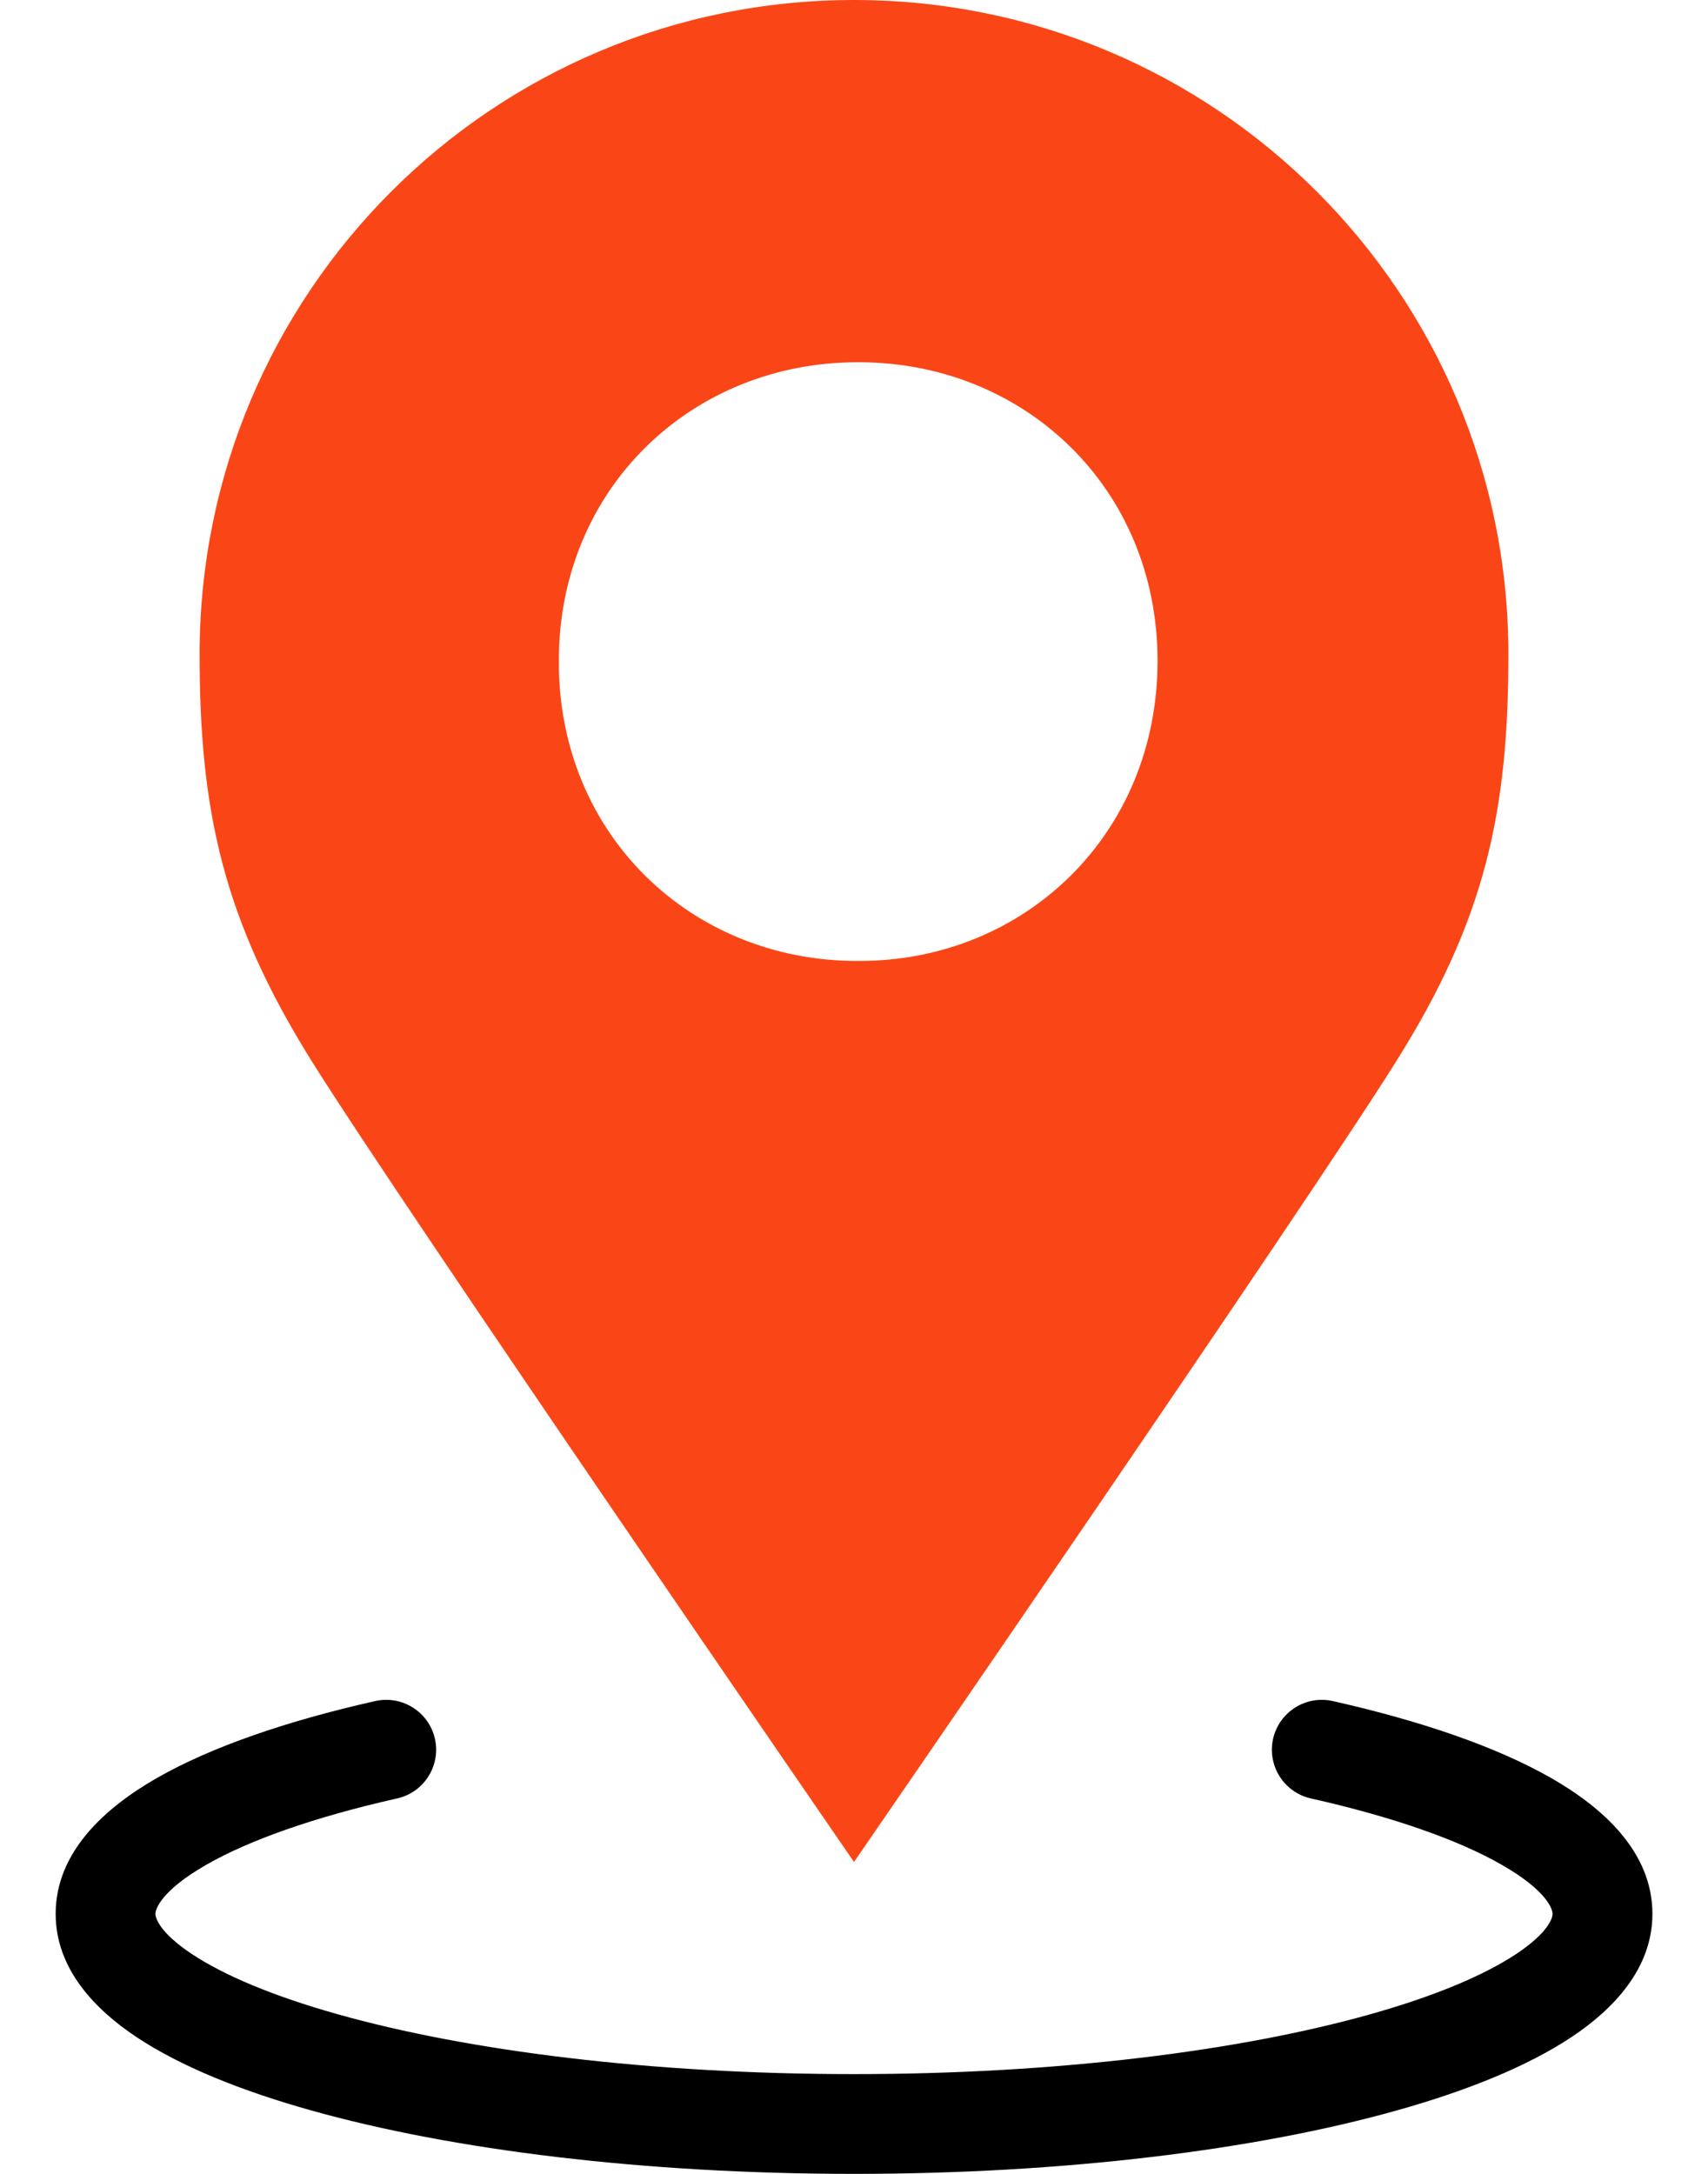
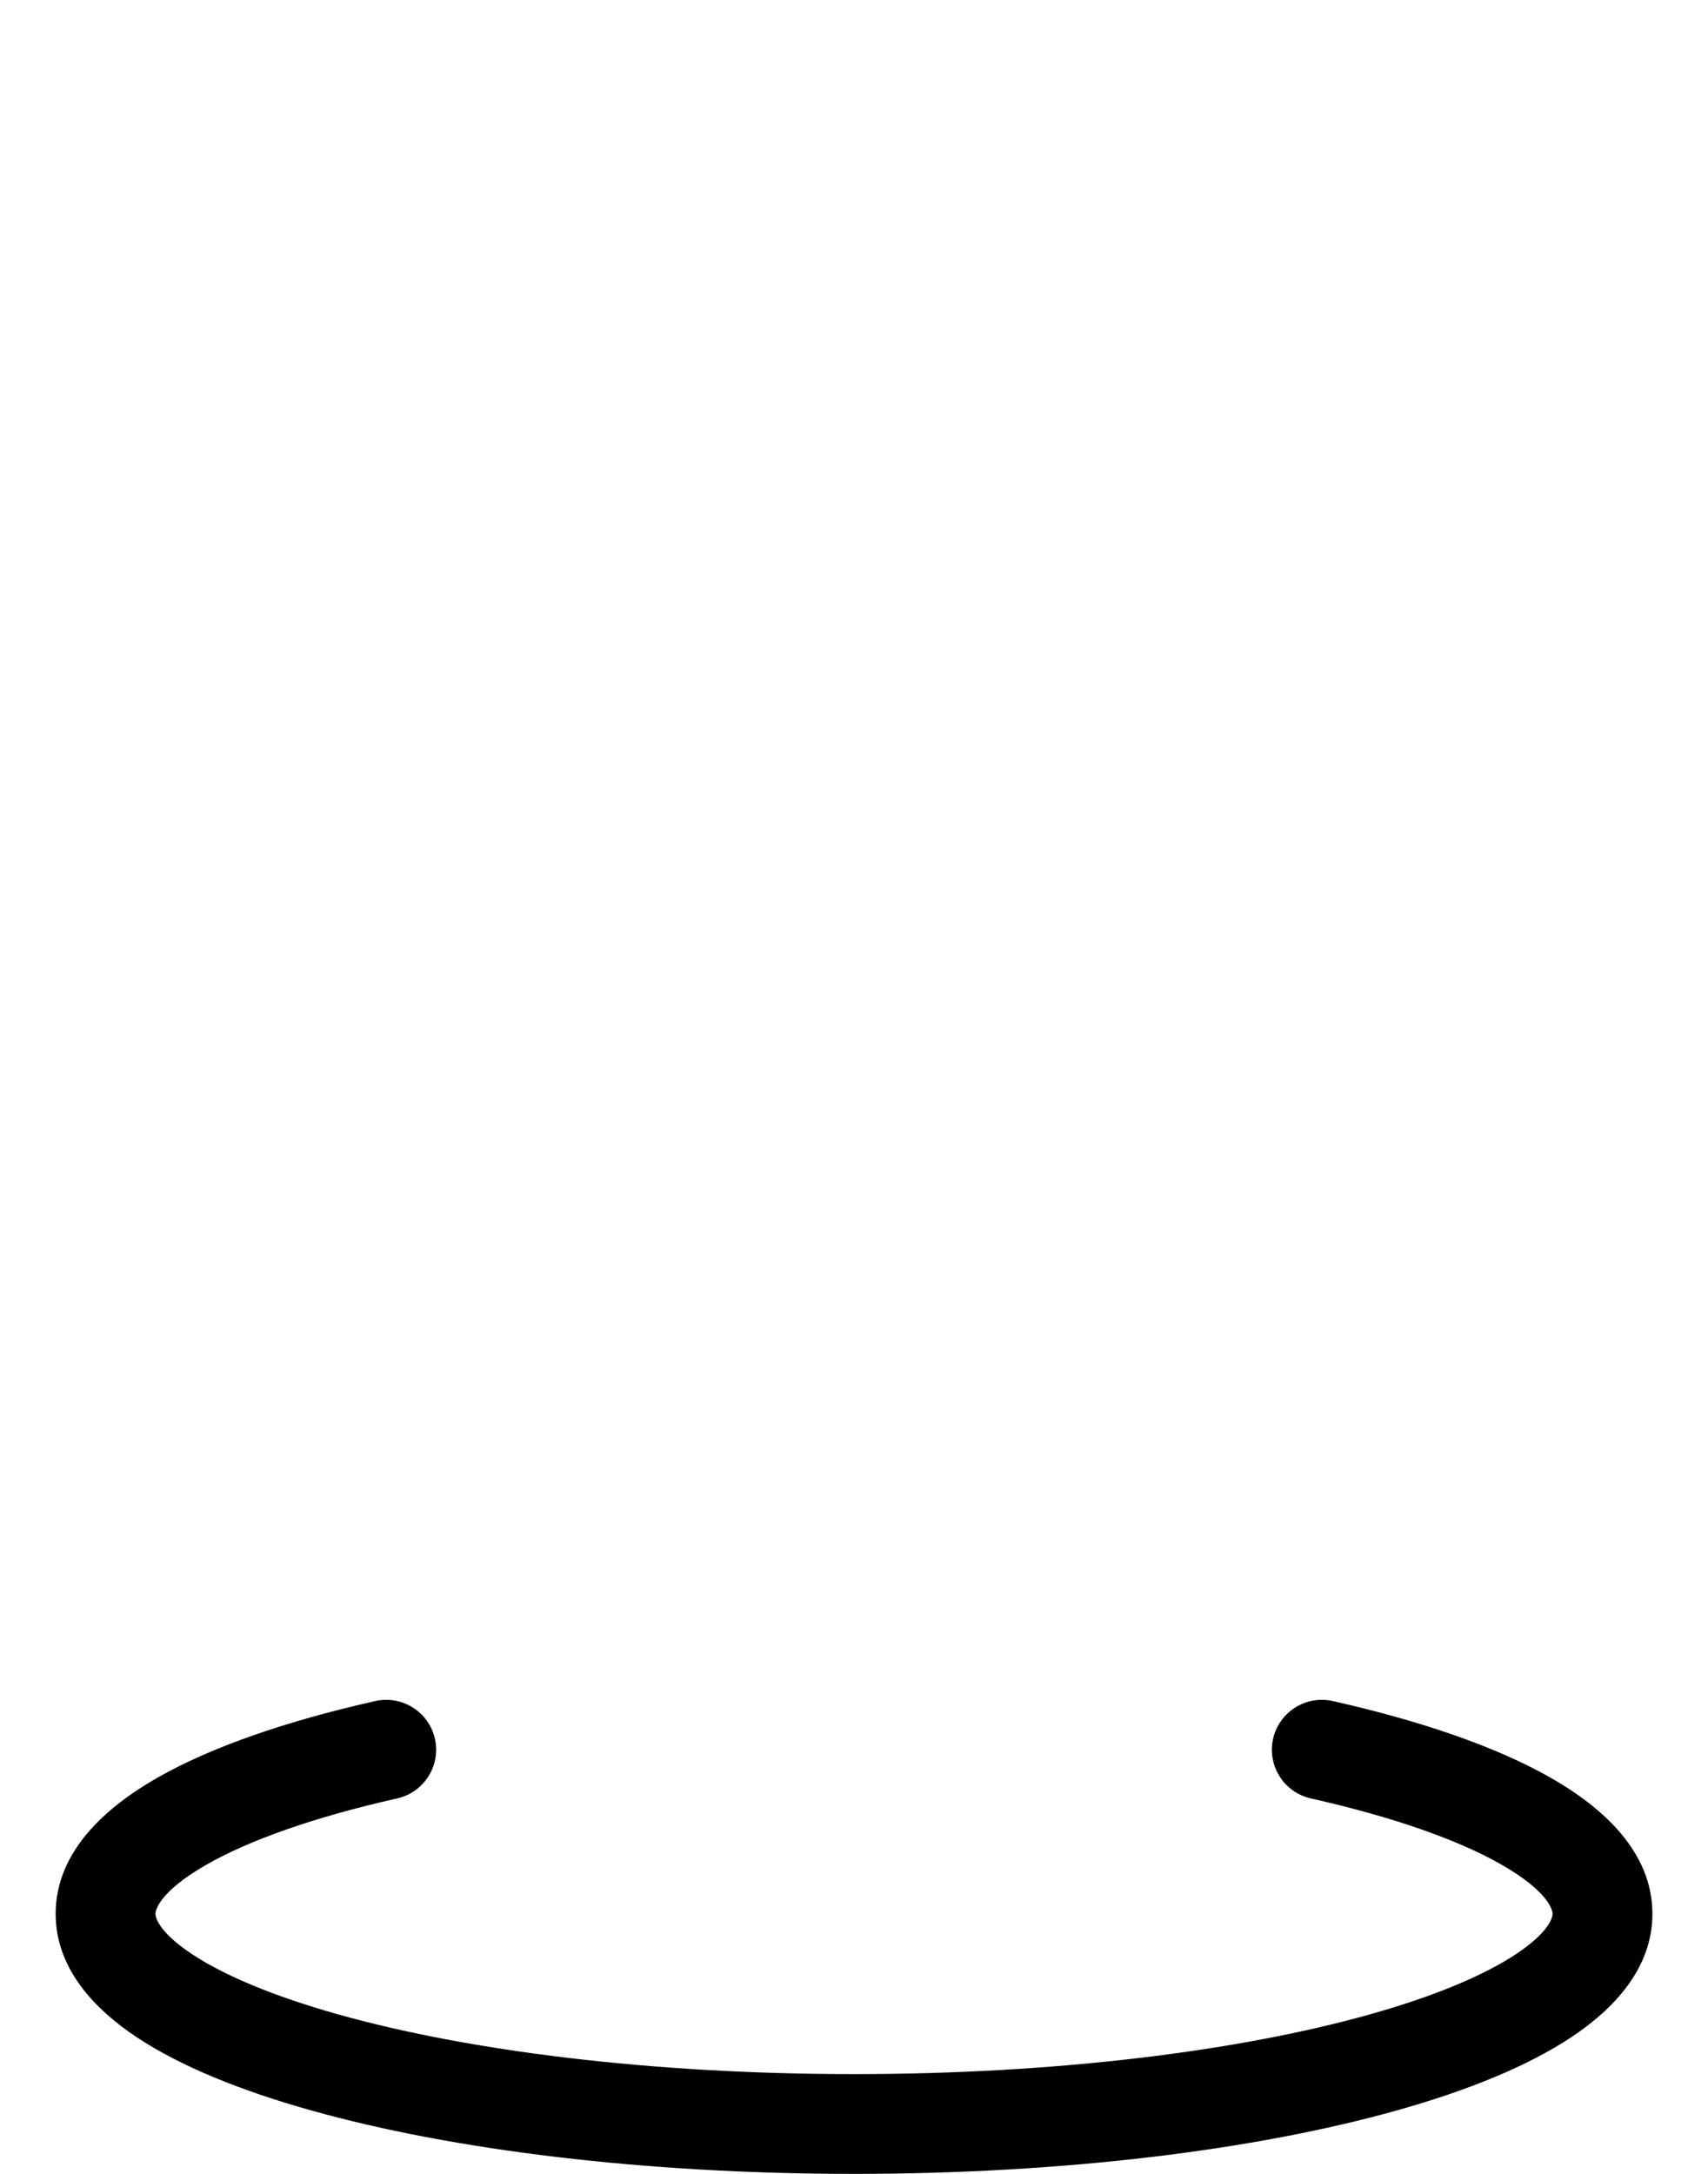
<svg xmlns="http://www.w3.org/2000/svg" width="22" height="28" viewBox="0 0 22 28" fill="none">
  <path fill-rule="evenodd" clip-rule="evenodd" d="M5.602 22.396C5.68 22.742 5.462 23.086 5.116 23.164C4.044 23.405 3.209 23.703 2.66 24.017C2.064 24.358 2.002 24.597 2.002 24.651C2.002 24.693 2.039 24.881 2.472 25.169C2.881 25.44 3.515 25.71 4.357 25.946C6.03 26.416 8.379 26.715 11 26.715C13.621 26.715 15.97 26.416 17.643 25.946C18.485 25.71 19.119 25.44 19.528 25.169C19.961 24.881 19.998 24.693 19.998 24.651C19.998 24.597 19.936 24.358 19.34 24.017C18.791 23.703 17.956 23.405 16.884 23.164C16.538 23.086 16.321 22.742 16.398 22.396C16.477 22.05 16.82 21.832 17.167 21.91C18.299 22.165 19.272 22.497 19.979 22.901C20.64 23.279 21.284 23.849 21.284 24.651C21.284 25.356 20.781 25.88 20.239 26.24C19.672 26.616 18.894 26.93 17.991 27.183C16.175 27.693 13.704 28 11 28C8.296 28 5.825 27.693 4.009 27.183C3.106 26.93 2.328 26.616 1.761 26.24C1.219 25.88 0.717 25.356 0.717 24.651C0.717 23.849 1.361 23.279 2.021 22.901C2.728 22.497 3.701 22.165 4.833 21.91C5.18 21.832 5.524 22.05 5.602 22.396Z" fill="black" />
-   <path fill-rule="evenodd" clip-rule="evenodd" d="M19.429 8.429C19.429 3.771 15.658 0 11 0C6.342 0 2.571 3.771 2.571 8.429C2.571 10.442 2.872 11.837 4.013 13.665C5.155 15.493 11 23.983 11 23.983C11 23.983 16.846 15.493 17.987 13.665C19.136 11.837 19.429 10.442 19.429 8.429ZM11.064 4.666H11.054H11.044C8.924 4.666 7.198 6.276 7.198 8.512C7.189 10.758 8.914 12.377 11.035 12.377H11.073C13.194 12.377 14.91 10.748 14.91 8.512C14.91 6.276 13.184 4.666 11.064 4.666Z" fill="#FA4616" />
</svg>